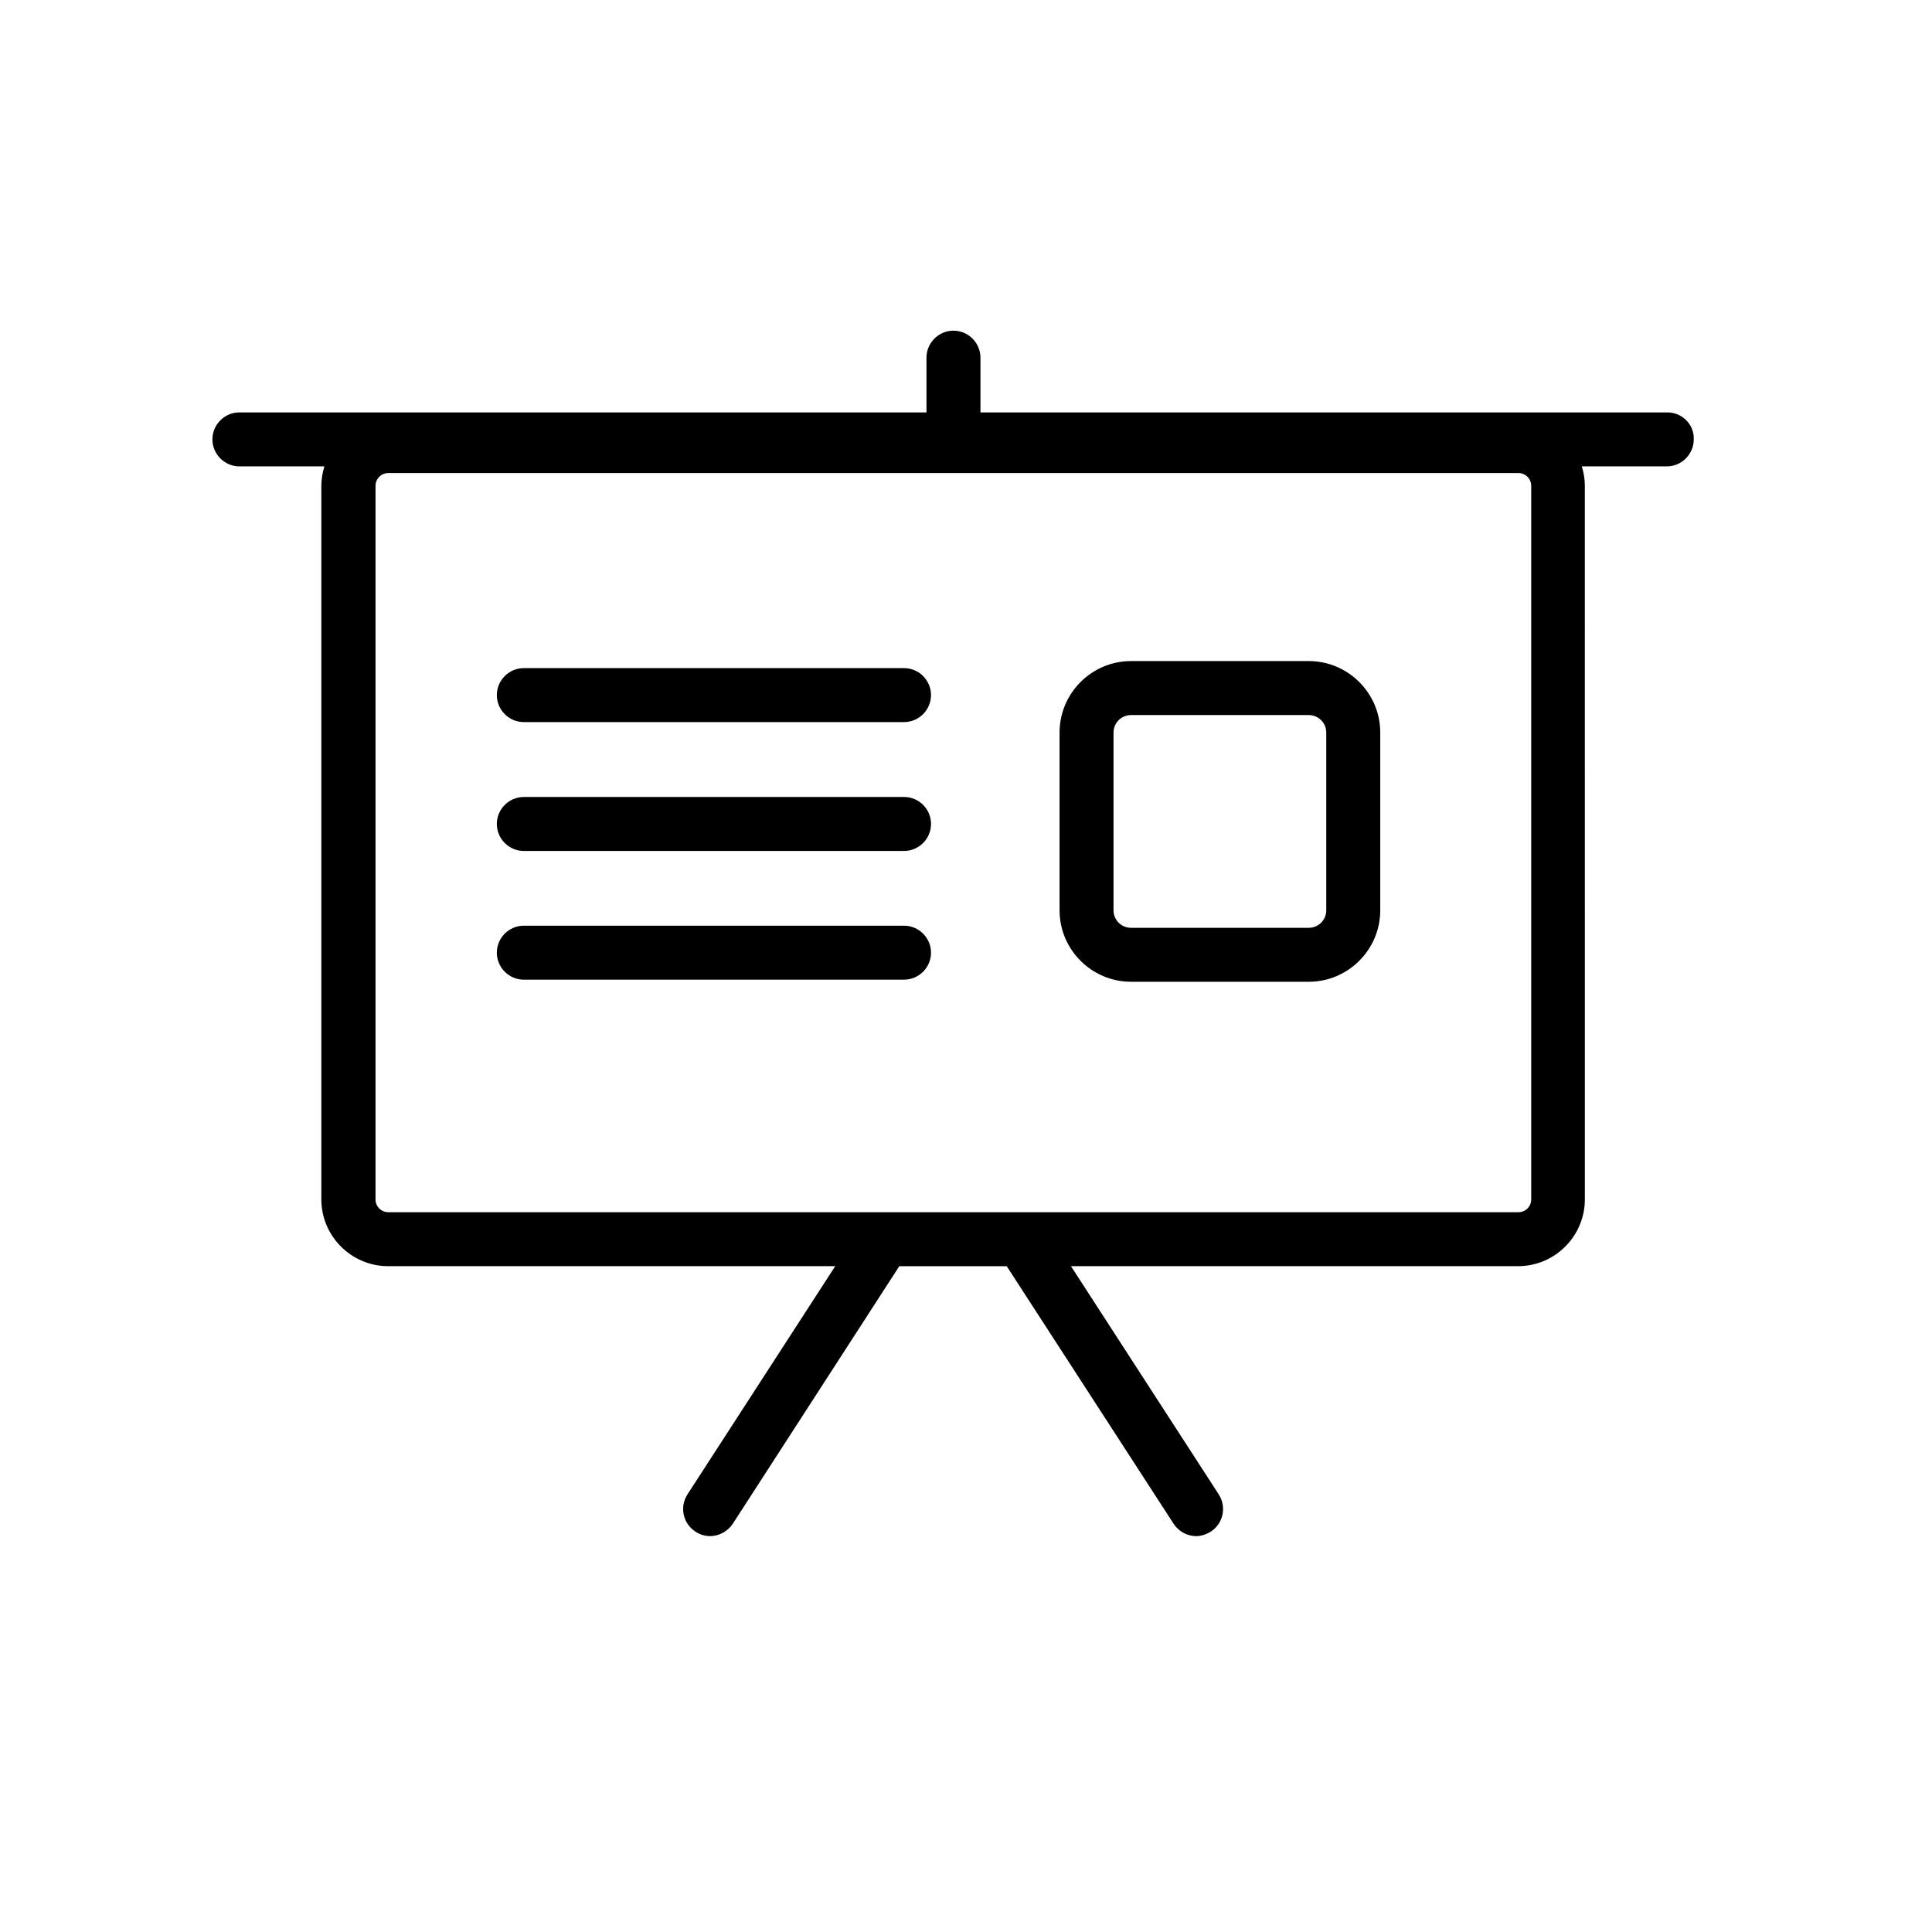
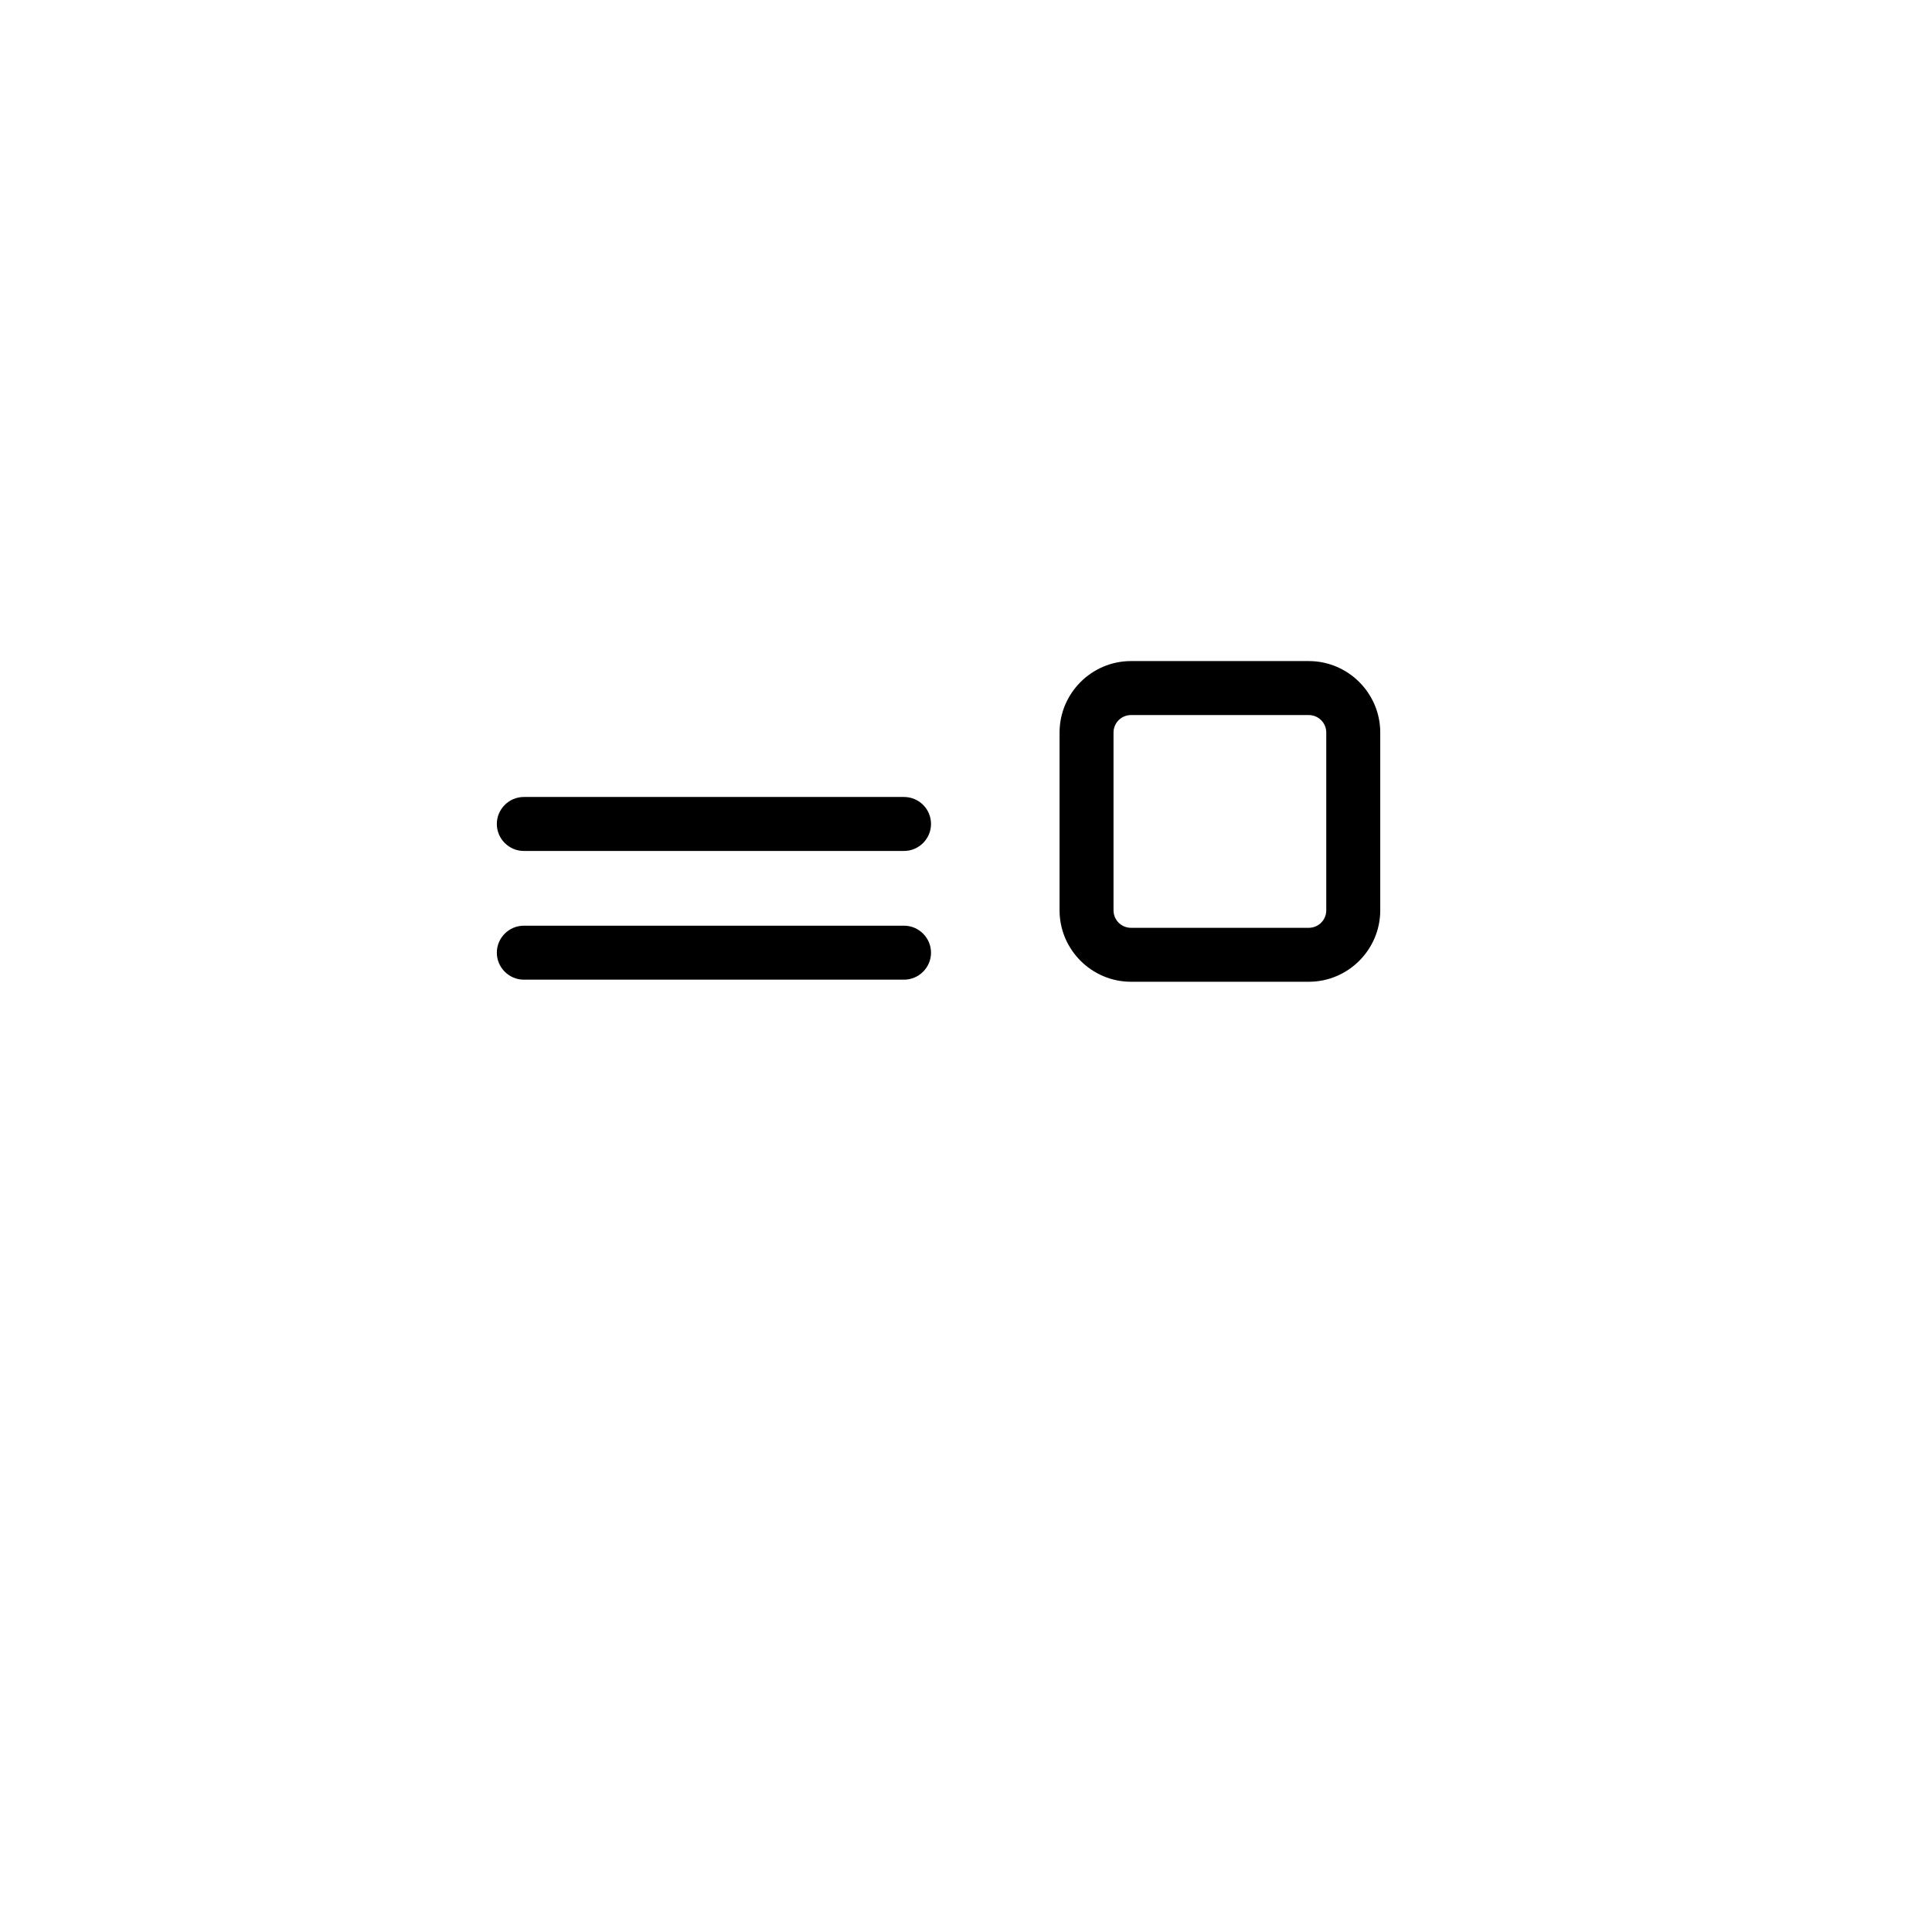
<svg xmlns="http://www.w3.org/2000/svg" fill="#000000" width="800px" height="800px" version="1.1" viewBox="144 144 512 512">
  <g>
-     <path d="m585.86 253.29h-182.03v-14.508c0-3.93-3.223-7.152-7.152-7.152-3.93 0-7.152 3.223-7.152 7.152v14.508h-182.08c-3.93 0-7.152 3.223-7.152 7.152 0 3.93 3.223 7.152 7.152 7.152h22.52c-0.504 1.664-0.805 3.375-0.805 5.141v189.13c0 9.723 7.961 17.684 17.684 17.684h118.5l-39.145 60.457c-2.168 3.375-1.211 7.707 2.066 9.875 1.211 0.805 2.57 1.211 3.93 1.211 2.266 0 4.637-1.211 5.996-3.273l44.133-68.266h28.465l44.234 68.266c1.359 2.066 3.629 3.273 5.996 3.273 1.309 0 2.672-0.453 3.879-1.211 3.273-2.168 4.231-6.5 2.066-9.875l-39.145-60.457h118.5c9.723 0 17.684-7.961 17.684-17.684l-0.004-189.13c0-1.812-0.301-3.527-0.805-5.141h22.52c3.93 0 7.152-3.223 7.152-7.152 0.152-3.93-3.07-7.152-7-7.152zm-36.074 208.58c0 1.863-1.512 3.375-3.375 3.375h-299.52c-1.863 0-3.375-1.512-3.375-3.375v-189.13c0-1.863 1.512-3.375 3.375-3.375h299.52c1.863 0 3.375 1.512 3.375 3.375v189.13z" />
-     <path d="m390.73 328.21c0 3.93-3.223 7.152-7.152 7.152h-100.76c-3.93 0-7.152-3.223-7.152-7.152 0-3.93 3.223-7.152 7.152-7.152h100.76c3.93-0.004 7.152 3.223 7.152 7.152z" />
    <path d="m390.73 362.36c0 3.93-3.223 7.152-7.152 7.152h-100.76c-3.93 0-7.152-3.223-7.152-7.152 0-3.93 3.223-7.152 7.152-7.152h100.76c3.93 0 7.152 3.172 7.152 7.152z" />
    <path d="m490.84 319.19h-47.105c-10.43 0-18.941 8.516-18.941 18.941v47.105c0 10.43 8.516 18.941 18.941 18.941h47.105c10.43 0 18.941-8.516 18.941-18.941v-47.105c0-10.426-8.512-18.941-18.941-18.941zm4.633 66.051c0 2.57-2.066 4.637-4.637 4.637h-47.105c-2.57 0-4.637-2.066-4.637-4.637v-47.105c0-2.57 2.066-4.637 4.637-4.637h47.105c2.57 0 4.637 2.066 4.637 4.637z" />
    <path d="m390.73 396.47c0 3.93-3.223 7.152-7.152 7.152h-100.76c-3.93 0-7.152-3.223-7.152-7.152 0-3.93 3.223-7.152 7.152-7.152h100.76c3.93-0.004 7.152 3.223 7.152 7.152z" />
  </g>
</svg>